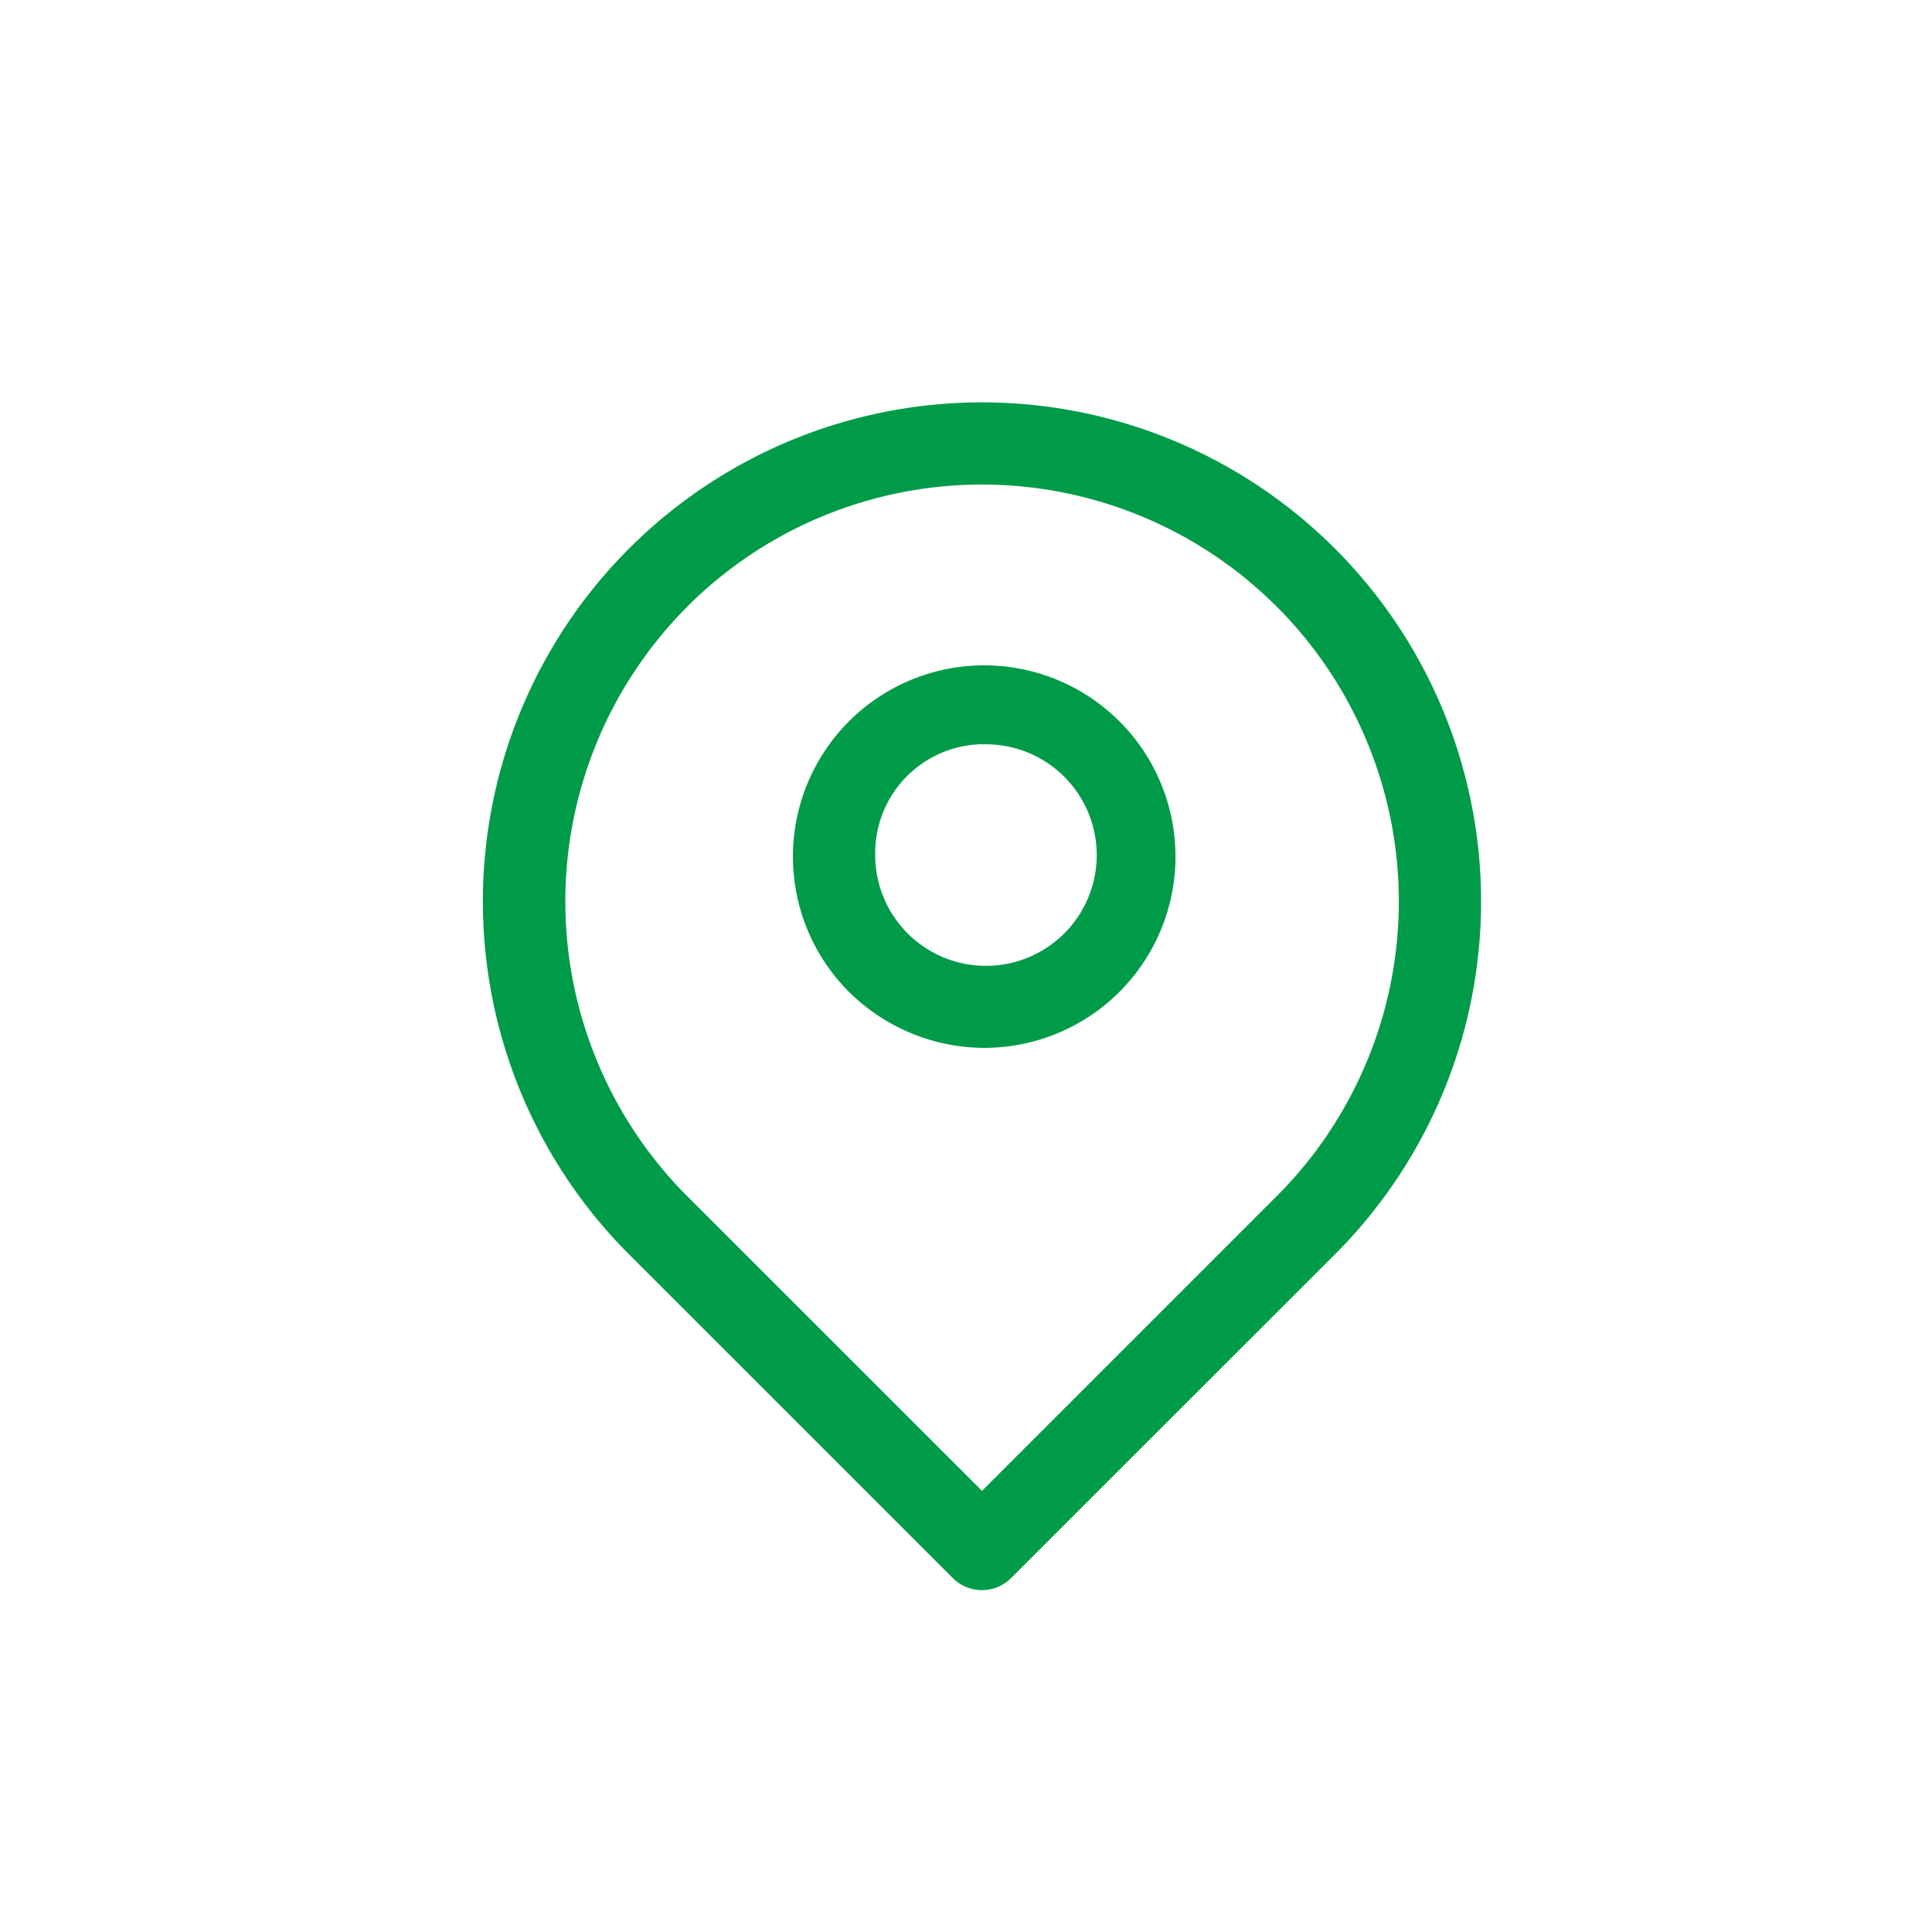
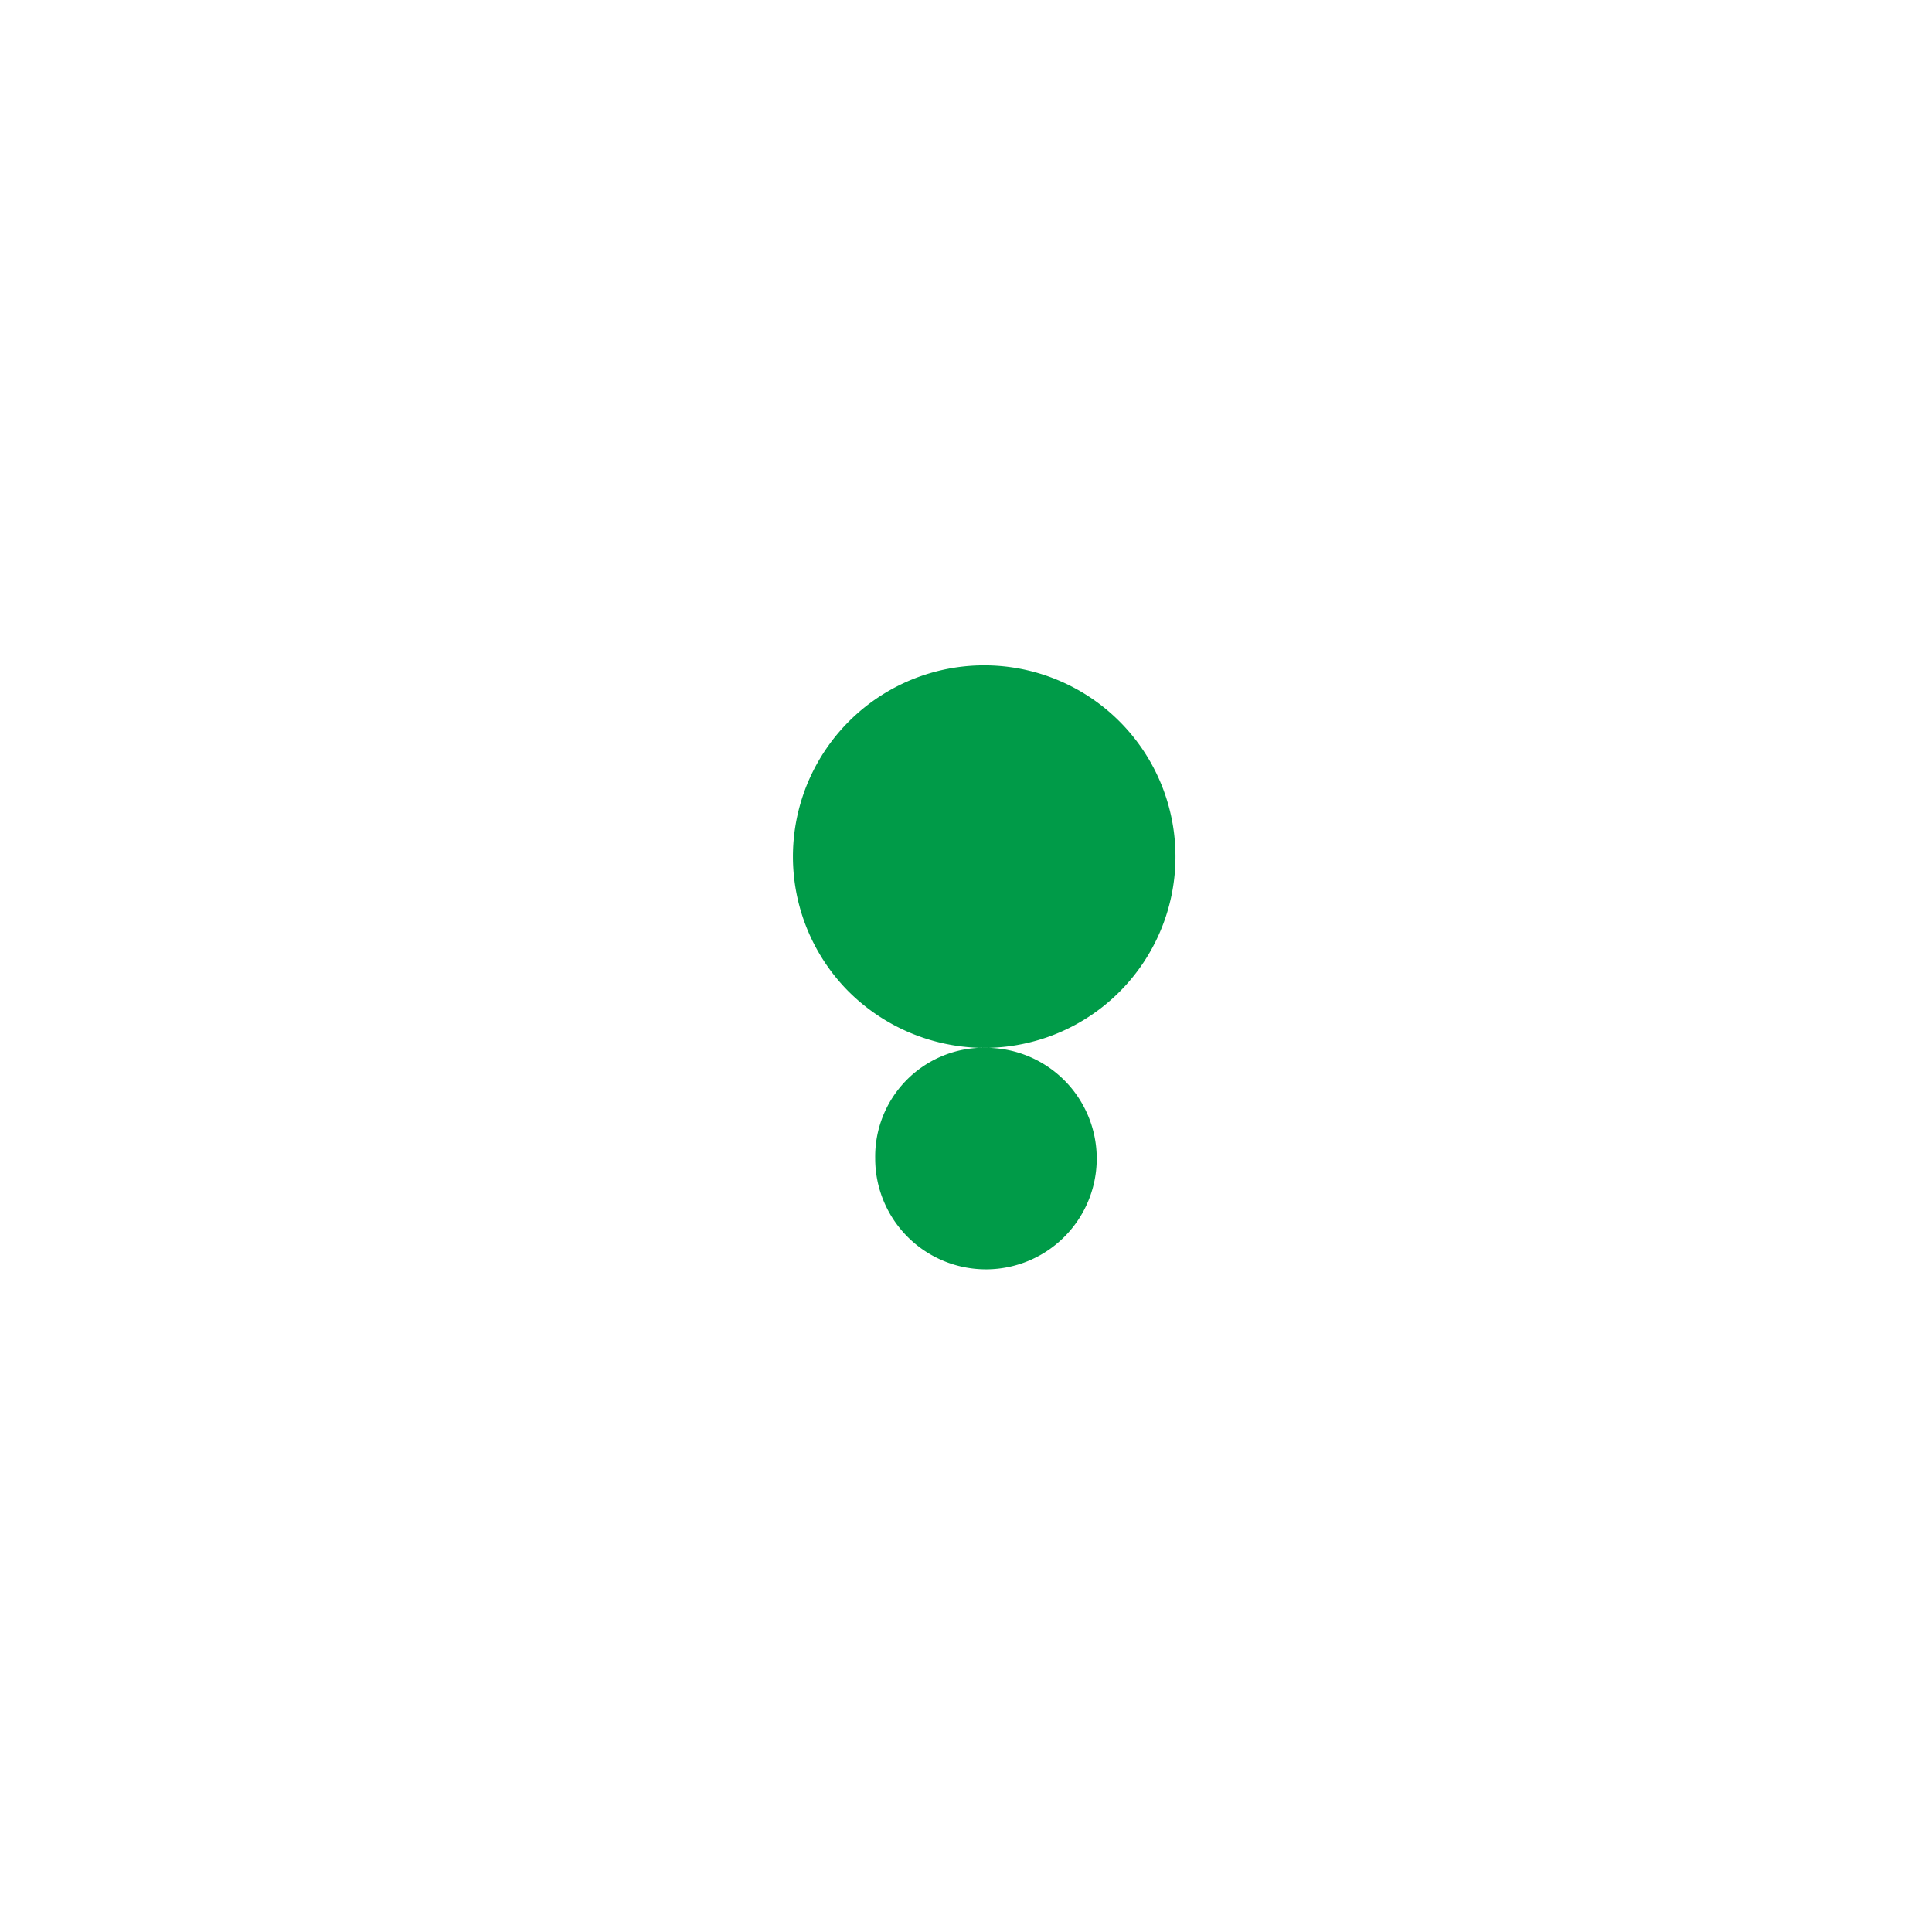
<svg xmlns="http://www.w3.org/2000/svg" width="24" height="24" viewBox="0 0 24 24">
  <g id="locationFooter" transform="translate(-106)">
    <g id="noun-location-1256355" transform="translate(112 5)">
-       <path id="Path_73" data-name="Path 73" d="M275.123,148.167a2.376,2.376,0,1,0-1.67-.713,2.4,2.4,0,0,0,1.67.713Zm0-3.77a1.376,1.376,0,1,1-1.327,1.374,1.352,1.352,0,0,1,1.327-1.376Z" transform="translate(-268.924 -140.15)" fill="#009b48" />
-       <path id="Path_74" data-name="Path 74" d="M152,52.021a.511.511,0,0,0,.722,0L156.745,48a6.2,6.2,0,1,0-8.767,0Zm-3.3-12.068a5.178,5.178,0,0,1,7.323,7.323l-3.661,3.661L148.7,47.277a5.184,5.184,0,0,1,0-7.323Z" transform="translate(-146.163 -37.417)" fill="#009b48" />
+       <path id="Path_73" data-name="Path 73" d="M275.123,148.167a2.376,2.376,0,1,0-1.67-.713,2.4,2.4,0,0,0,1.67.713Za1.376,1.376,0,1,1-1.327,1.374,1.352,1.352,0,0,1,1.327-1.376Z" transform="translate(-268.924 -140.15)" fill="#009b48" />
    </g>
-     <rect id="Rectangle_51" data-name="Rectangle 51" width="24" height="24" transform="translate(106)" fill="none" />
  </g>
</svg>